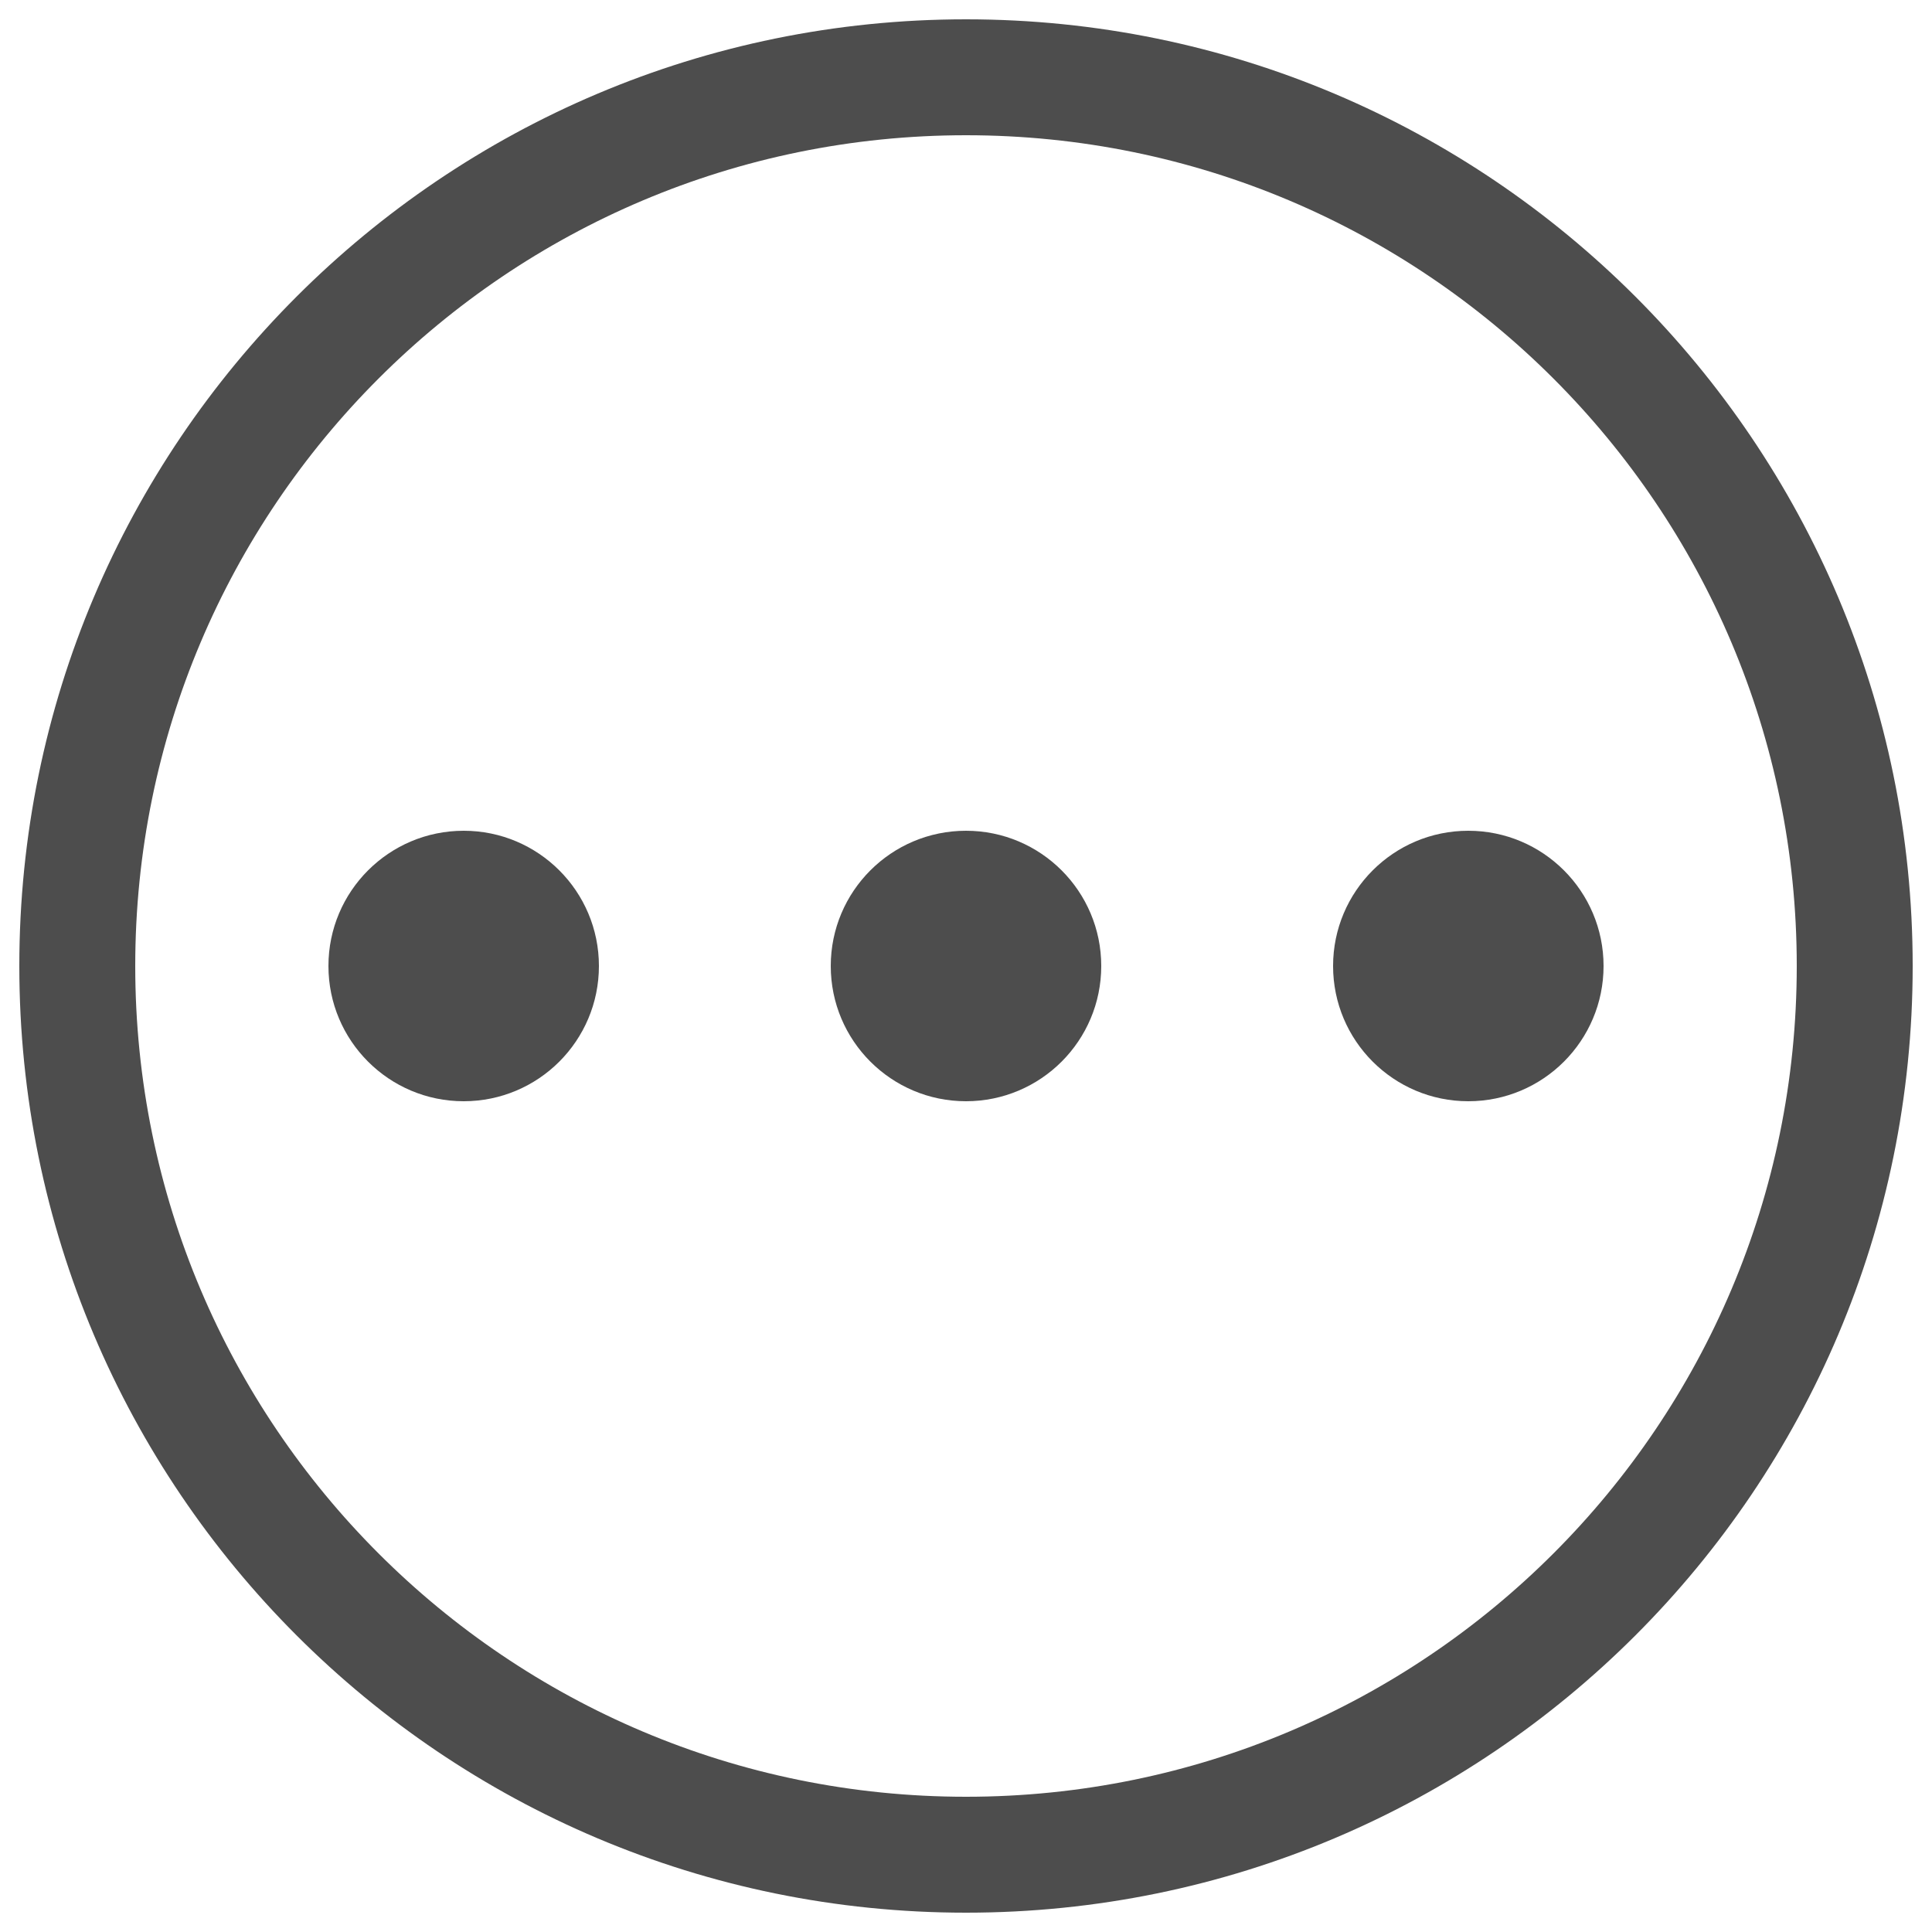
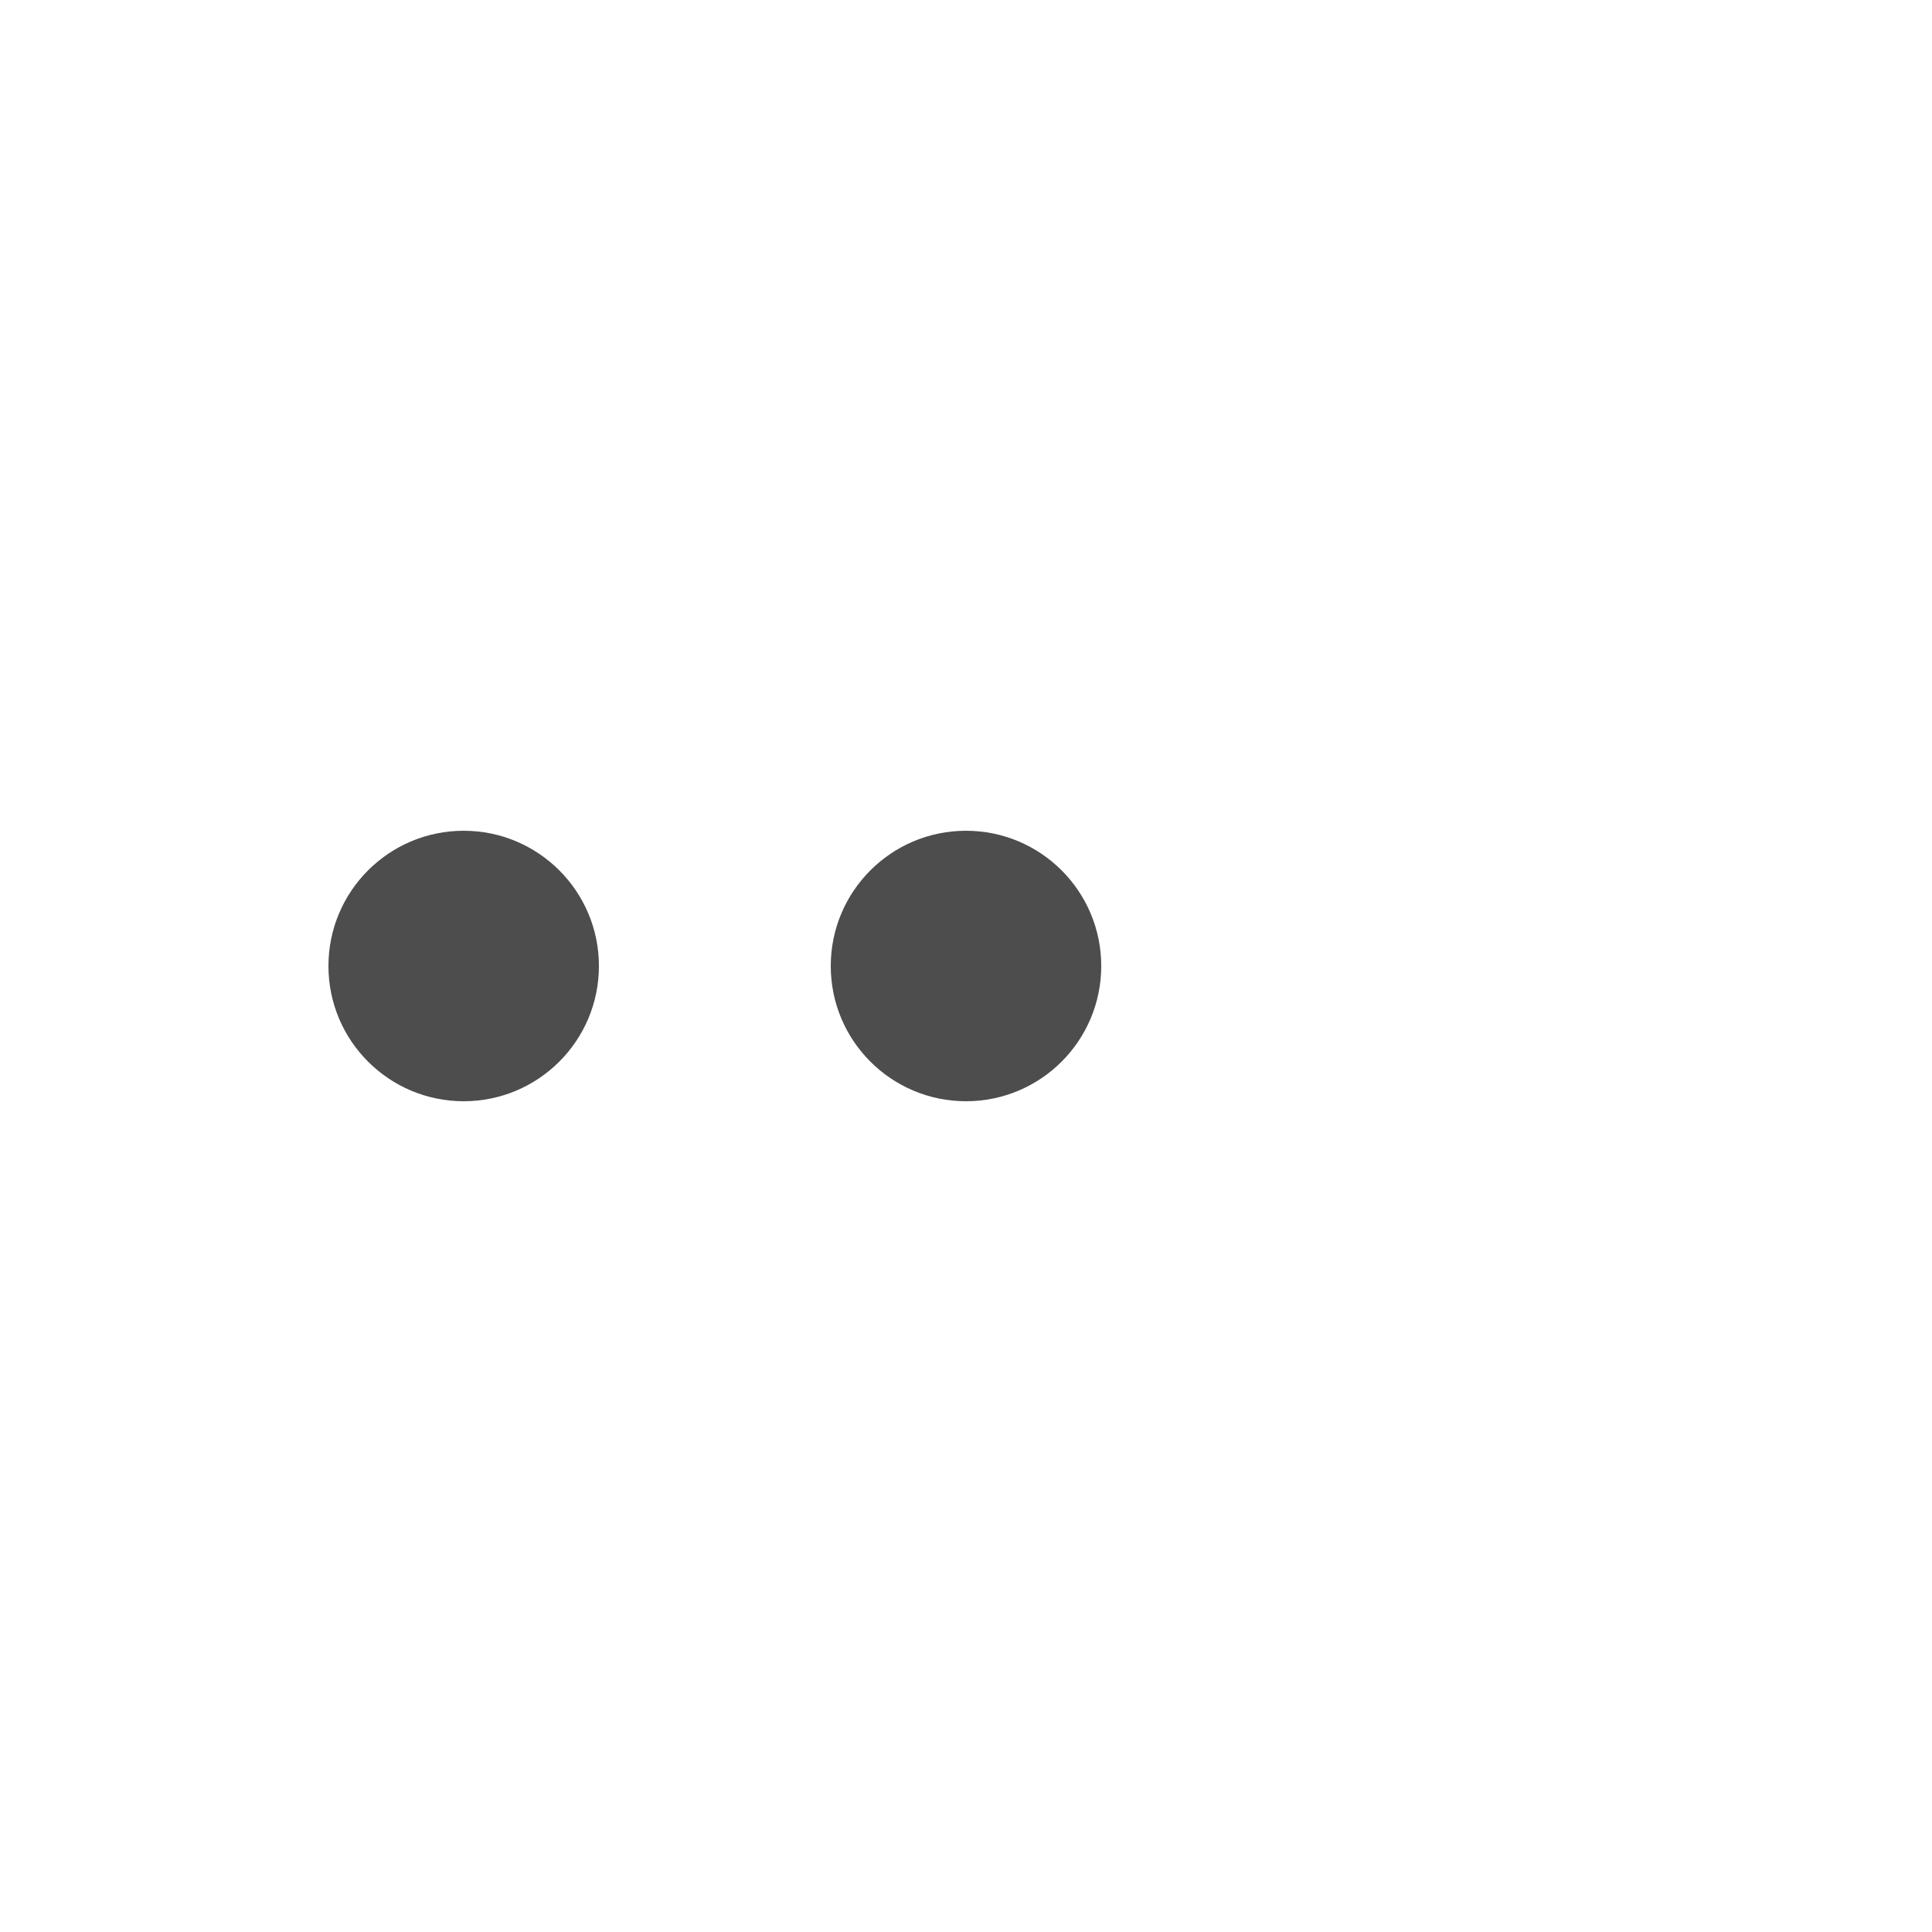
<svg xmlns="http://www.w3.org/2000/svg" width="16px" height="16px" viewBox="0 0 16 16" version="1.1">
  <title>icon/评论</title>
  <g id="首页系列页" stroke="none" stroke-width="1" fill="none" fill-rule="evenodd">
    <g id="1-1-1首页sp" transform="translate(-202, -485)" fill="#4D4D4D">
      <g id="编组-9" transform="translate(0, 158)">
        <g id="编组-5" transform="translate(20, 318)">
          <g id="编组-2备份" transform="translate(182, 7)">
            <g id="icon/评论" transform="translate(0, 2)">
-               <path d="M8,0.16 C3.67,0.16 0.16,3.67 0.16,8 C0.16,12.33 3.67,15.84 8,15.84 C12.33,15.84 15.84,12.33 15.84,8 C15.84,3.67 12.33,0.16 8,0.16 Z M8,1.12 C11.8,1.12 14.88,4.2 14.88,8 C14.88,11.8 11.8,14.88 8,14.88 C4.2,14.88 1.12,11.8 1.12,8 C1.12,4.2 4.2,1.12 8,1.12 Z" id="椭圆形" fill-rule="nonzero" />
              <g id="编组" transform="translate(2.72, 6.88)">
                <circle id="椭圆形" cx="1.12" cy="1.12" r="1.12" />
                <circle id="椭圆形备份" cx="5.28" cy="1.12" r="1.12" />
-                 <circle id="椭圆形备份-2" cx="9.44" cy="1.12" r="1.12" />
              </g>
            </g>
          </g>
        </g>
      </g>
    </g>
  </g>
</svg>